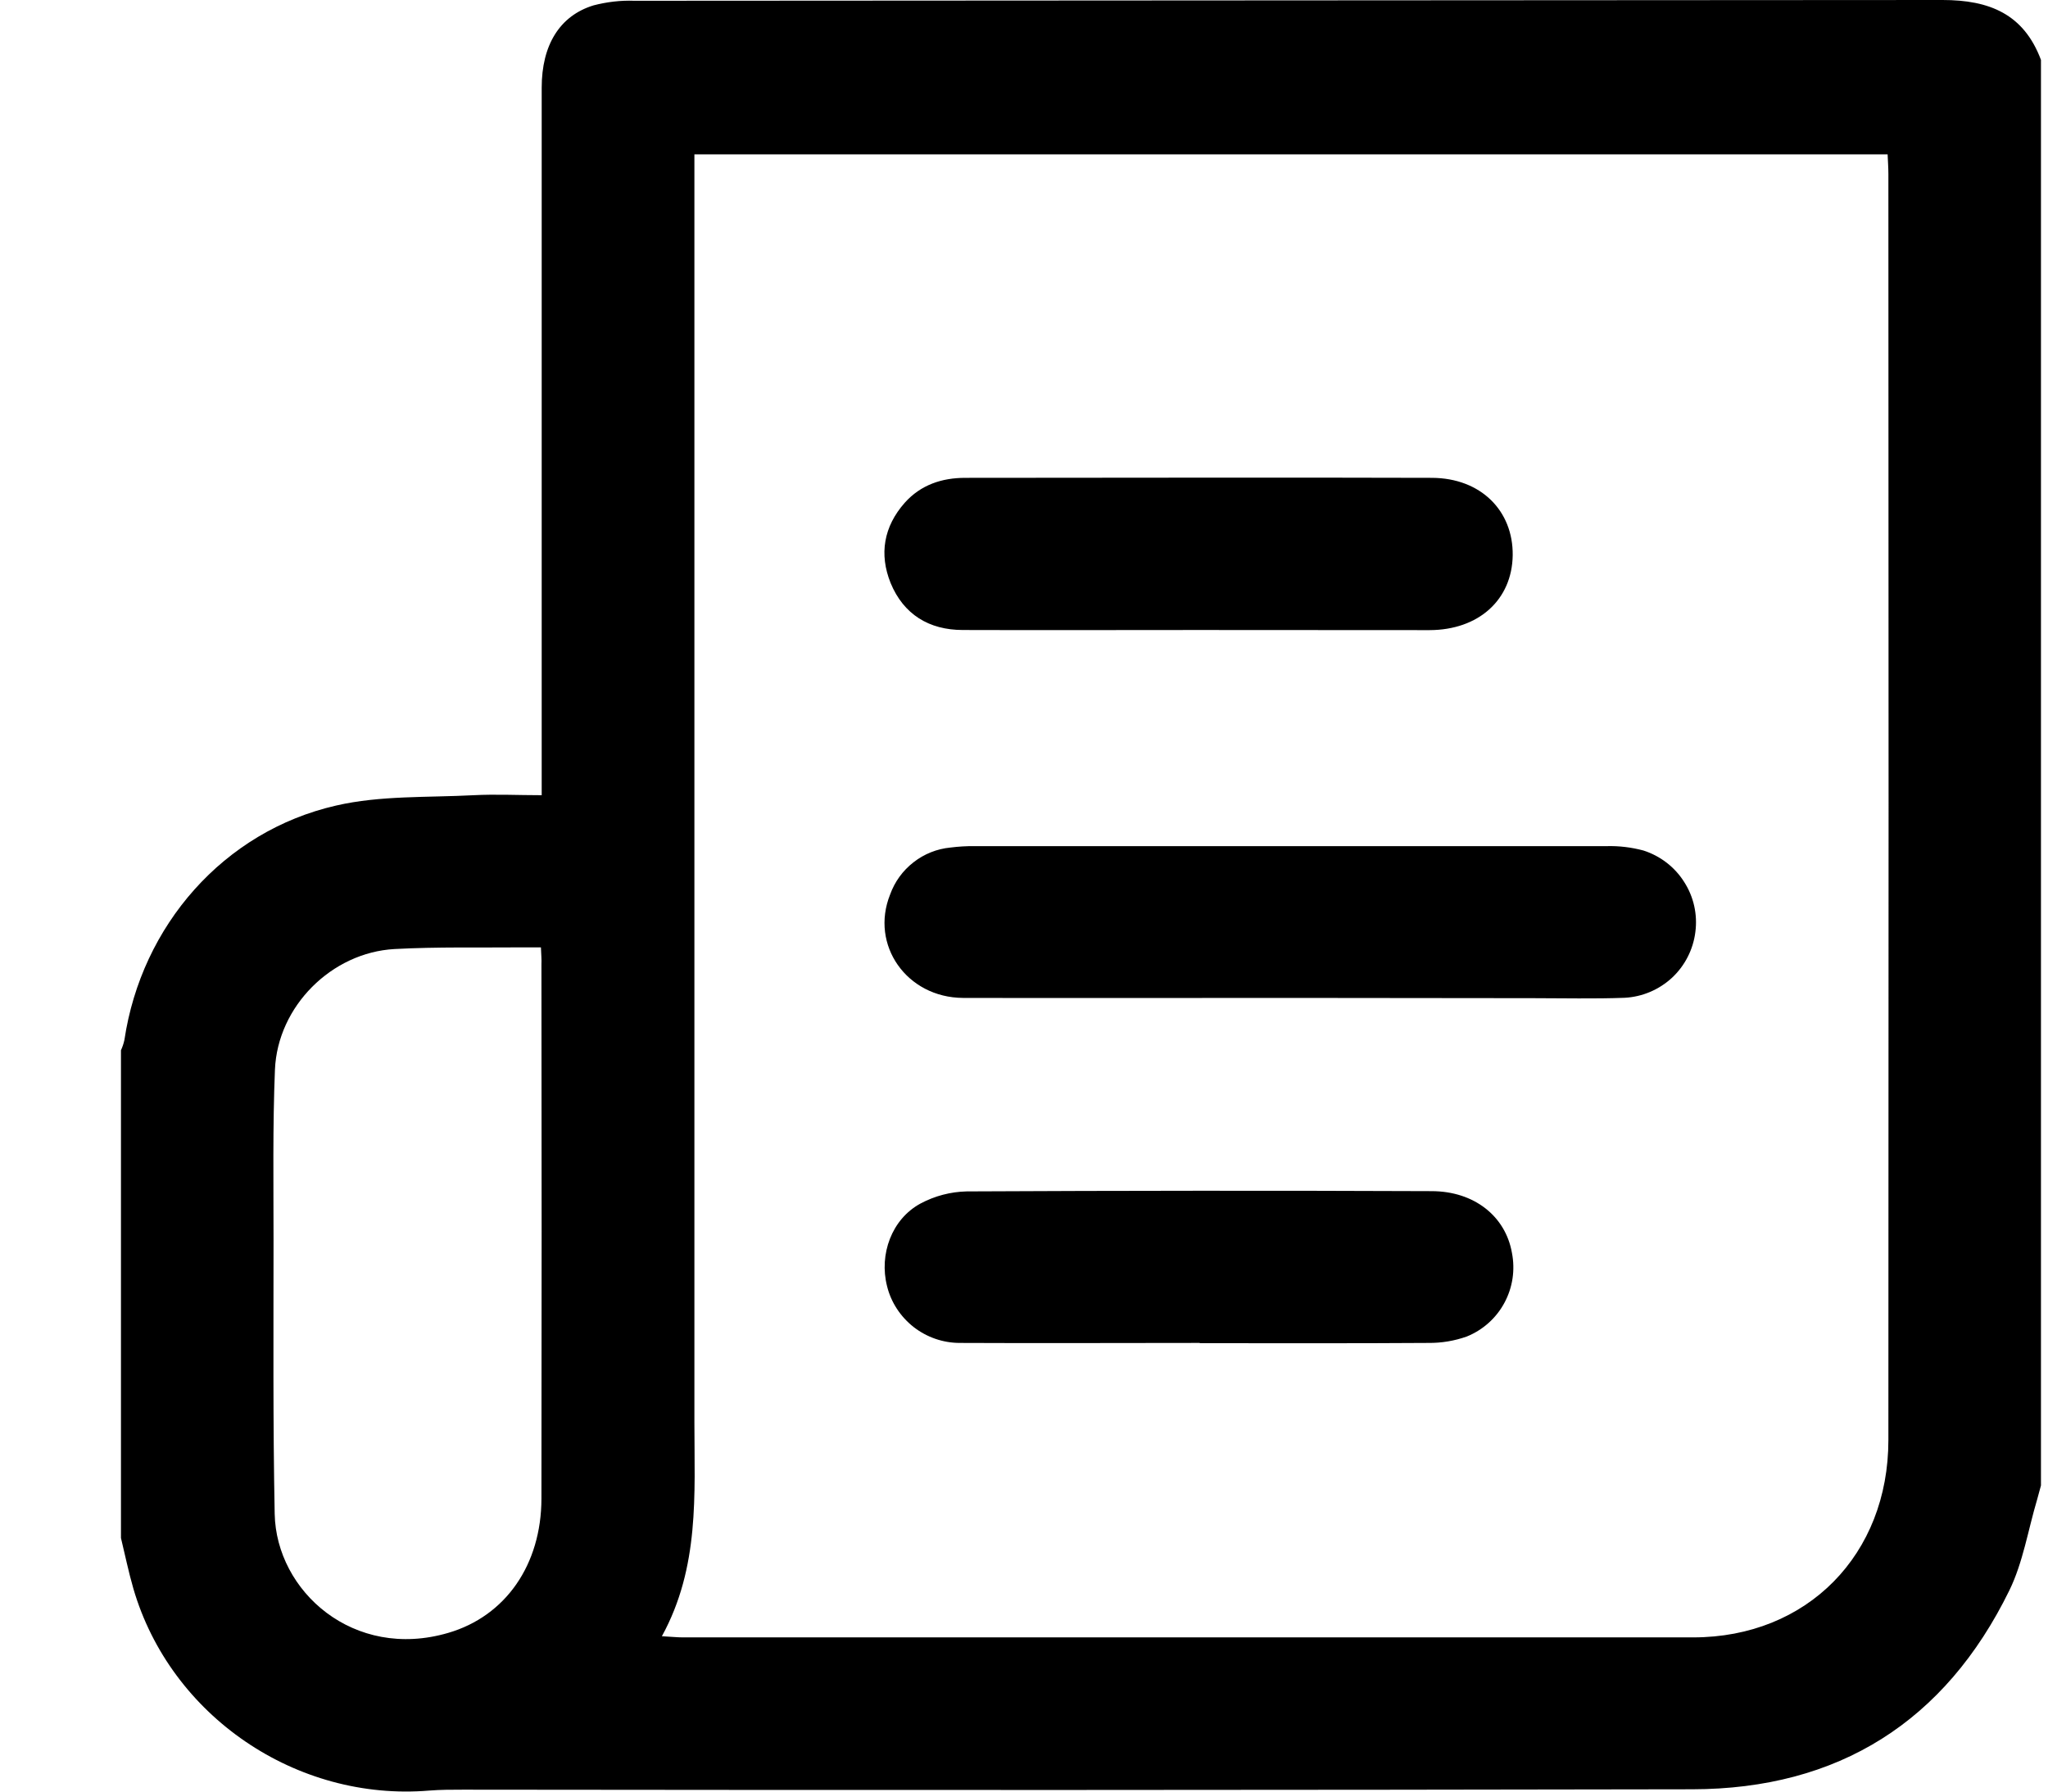
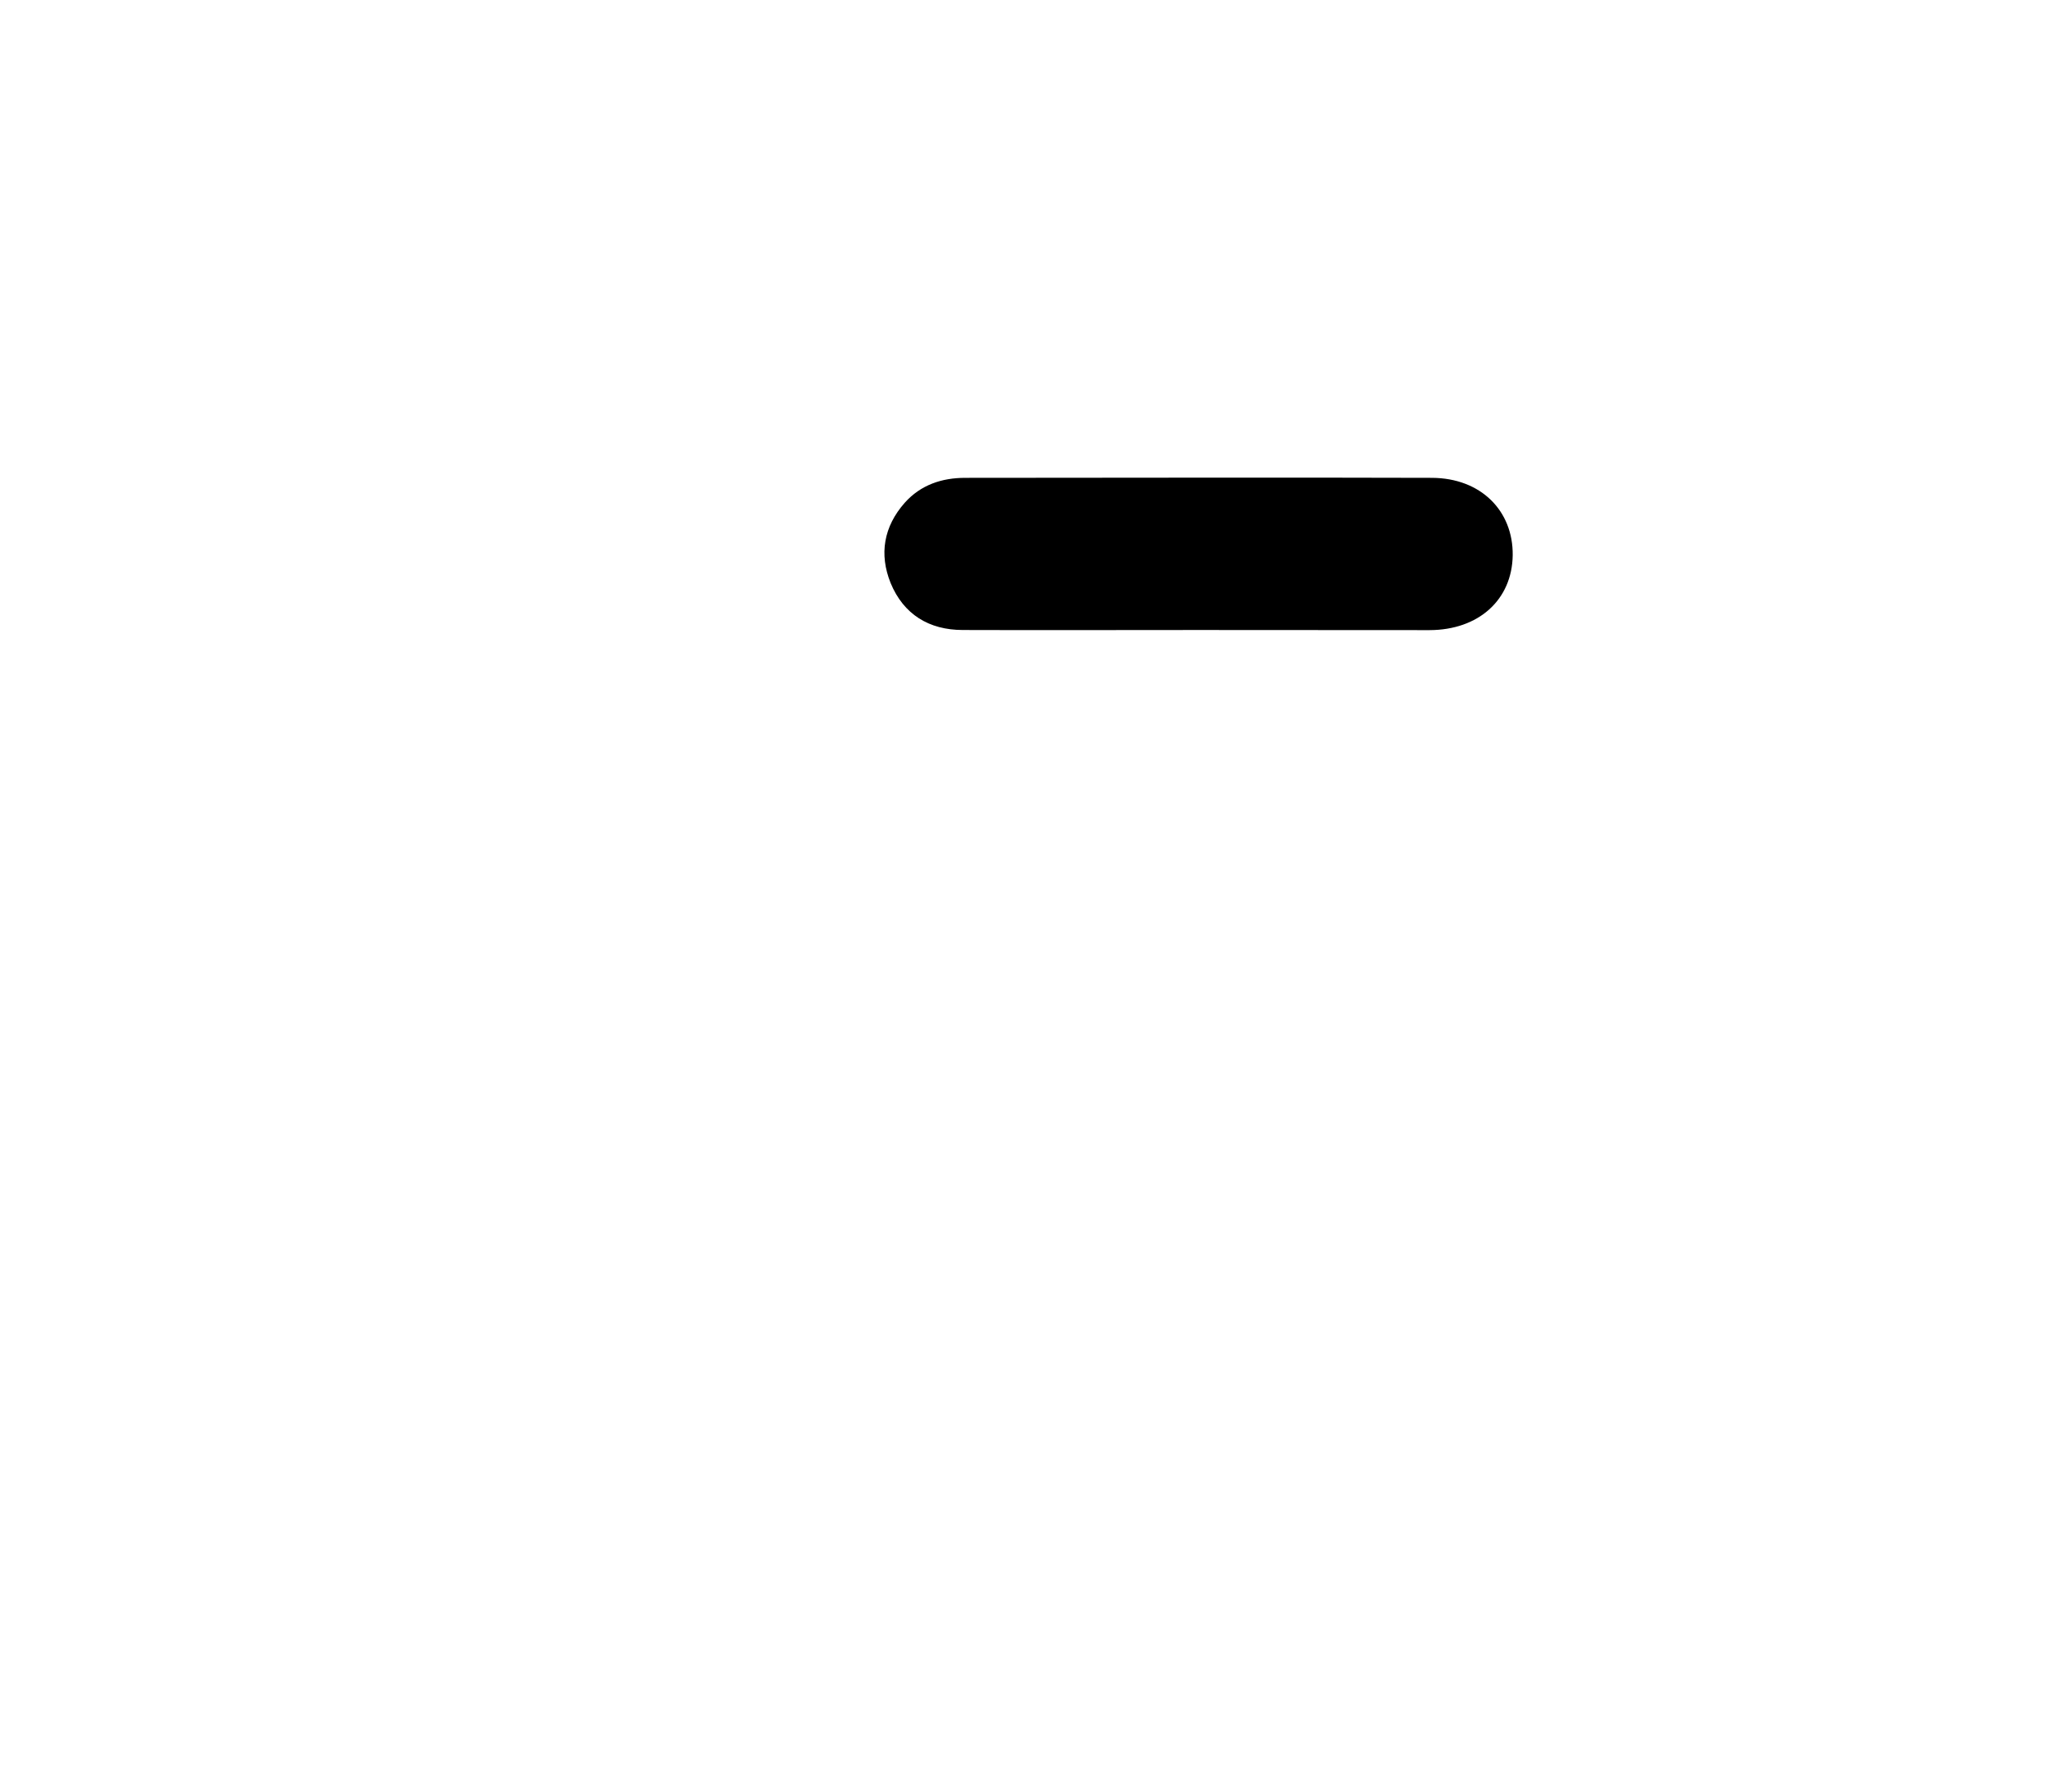
<svg xmlns="http://www.w3.org/2000/svg" width="16" height="14" viewBox="0 0 16 14" fill="none">
-   <path d="M0.945 12.018V8.207C0.957 8.181 0.966 8.154 0.972 8.126C1.105 7.234 1.746 6.496 2.625 6.295C2.971 6.215 3.34 6.233 3.7 6.214C3.873 6.205 4.047 6.214 4.232 6.214V4.232C4.232 3.05 4.232 1.868 4.232 0.685C4.232 0.353 4.372 0.123 4.637 0.042C4.741 0.015 4.848 0.002 4.955 0.006C8.362 0.004 11.769 0.002 15.176 0C15.543 0 15.811 0.11 15.945 0.468V11.608C15.935 11.645 15.925 11.681 15.915 11.718C15.844 11.956 15.805 12.209 15.698 12.428C15.196 13.454 14.362 13.98 13.221 13.982C10.02 13.988 6.818 13.989 3.618 13.985C3.53 13.985 3.441 13.985 3.354 13.992C2.315 14.079 1.332 13.409 1.042 12.414C1.004 12.283 0.977 12.15 0.945 12.018ZM5.171 12.786C5.248 12.79 5.291 12.795 5.334 12.795C7.965 12.795 10.597 12.795 13.228 12.795C14.119 12.795 14.753 12.148 14.753 11.253C14.755 7.955 14.755 4.658 14.753 1.36C14.753 1.309 14.749 1.257 14.747 1.206H5.425V11.118C5.425 11.678 5.467 12.245 5.171 12.786ZM4.226 7.403H4.092C3.756 7.406 3.418 7.398 3.083 7.416C2.59 7.443 2.169 7.864 2.148 8.358C2.13 8.802 2.137 9.247 2.137 9.691C2.137 10.404 2.132 11.117 2.146 11.83C2.158 12.435 2.763 12.976 3.501 12.76C3.951 12.629 4.229 12.226 4.23 11.711C4.232 10.32 4.232 8.928 4.23 7.536C4.232 7.498 4.228 7.46 4.226 7.403Z" fill="black" />
-   <path d="M10.071 7.798C9.221 7.798 8.372 7.8 7.523 7.798C7.083 7.795 6.796 7.384 6.954 6.99C6.99 6.89 7.053 6.803 7.137 6.738C7.22 6.673 7.32 6.633 7.425 6.623C7.488 6.615 7.552 6.611 7.615 6.612C9.26 6.612 10.905 6.612 12.55 6.612C12.648 6.609 12.745 6.621 12.839 6.646C12.97 6.688 13.083 6.774 13.157 6.891C13.232 7.007 13.263 7.146 13.245 7.283C13.228 7.42 13.163 7.547 13.062 7.641C12.961 7.734 12.83 7.79 12.692 7.797C12.454 7.806 12.214 7.8 11.975 7.8L10.071 7.798Z" fill="black" />
-   <path d="M9.373 10.494C8.748 10.494 8.123 10.497 7.498 10.494C7.368 10.494 7.241 10.45 7.138 10.37C7.035 10.289 6.961 10.177 6.93 10.05C6.867 9.802 6.966 9.527 7.191 9.405C7.303 9.345 7.426 9.313 7.552 9.31C8.763 9.304 9.973 9.303 11.184 9.308C11.518 9.308 11.762 9.505 11.812 9.79C11.838 9.923 11.818 10.061 11.753 10.181C11.689 10.3 11.585 10.393 11.459 10.444C11.363 10.478 11.262 10.495 11.16 10.494C10.564 10.498 9.968 10.496 9.373 10.496V10.494Z" fill="black" />
  <path d="M9.354 4.923C8.743 4.923 8.133 4.925 7.522 4.923C7.258 4.923 7.059 4.801 6.958 4.556C6.867 4.33 6.904 4.115 7.068 3.929C7.194 3.788 7.359 3.734 7.541 3.734C8.757 3.734 9.972 3.73 11.188 3.734C11.569 3.736 11.822 3.991 11.818 4.339C11.813 4.687 11.552 4.923 11.168 4.924C10.564 4.924 9.959 4.923 9.354 4.923Z" fill="black" />
</svg>